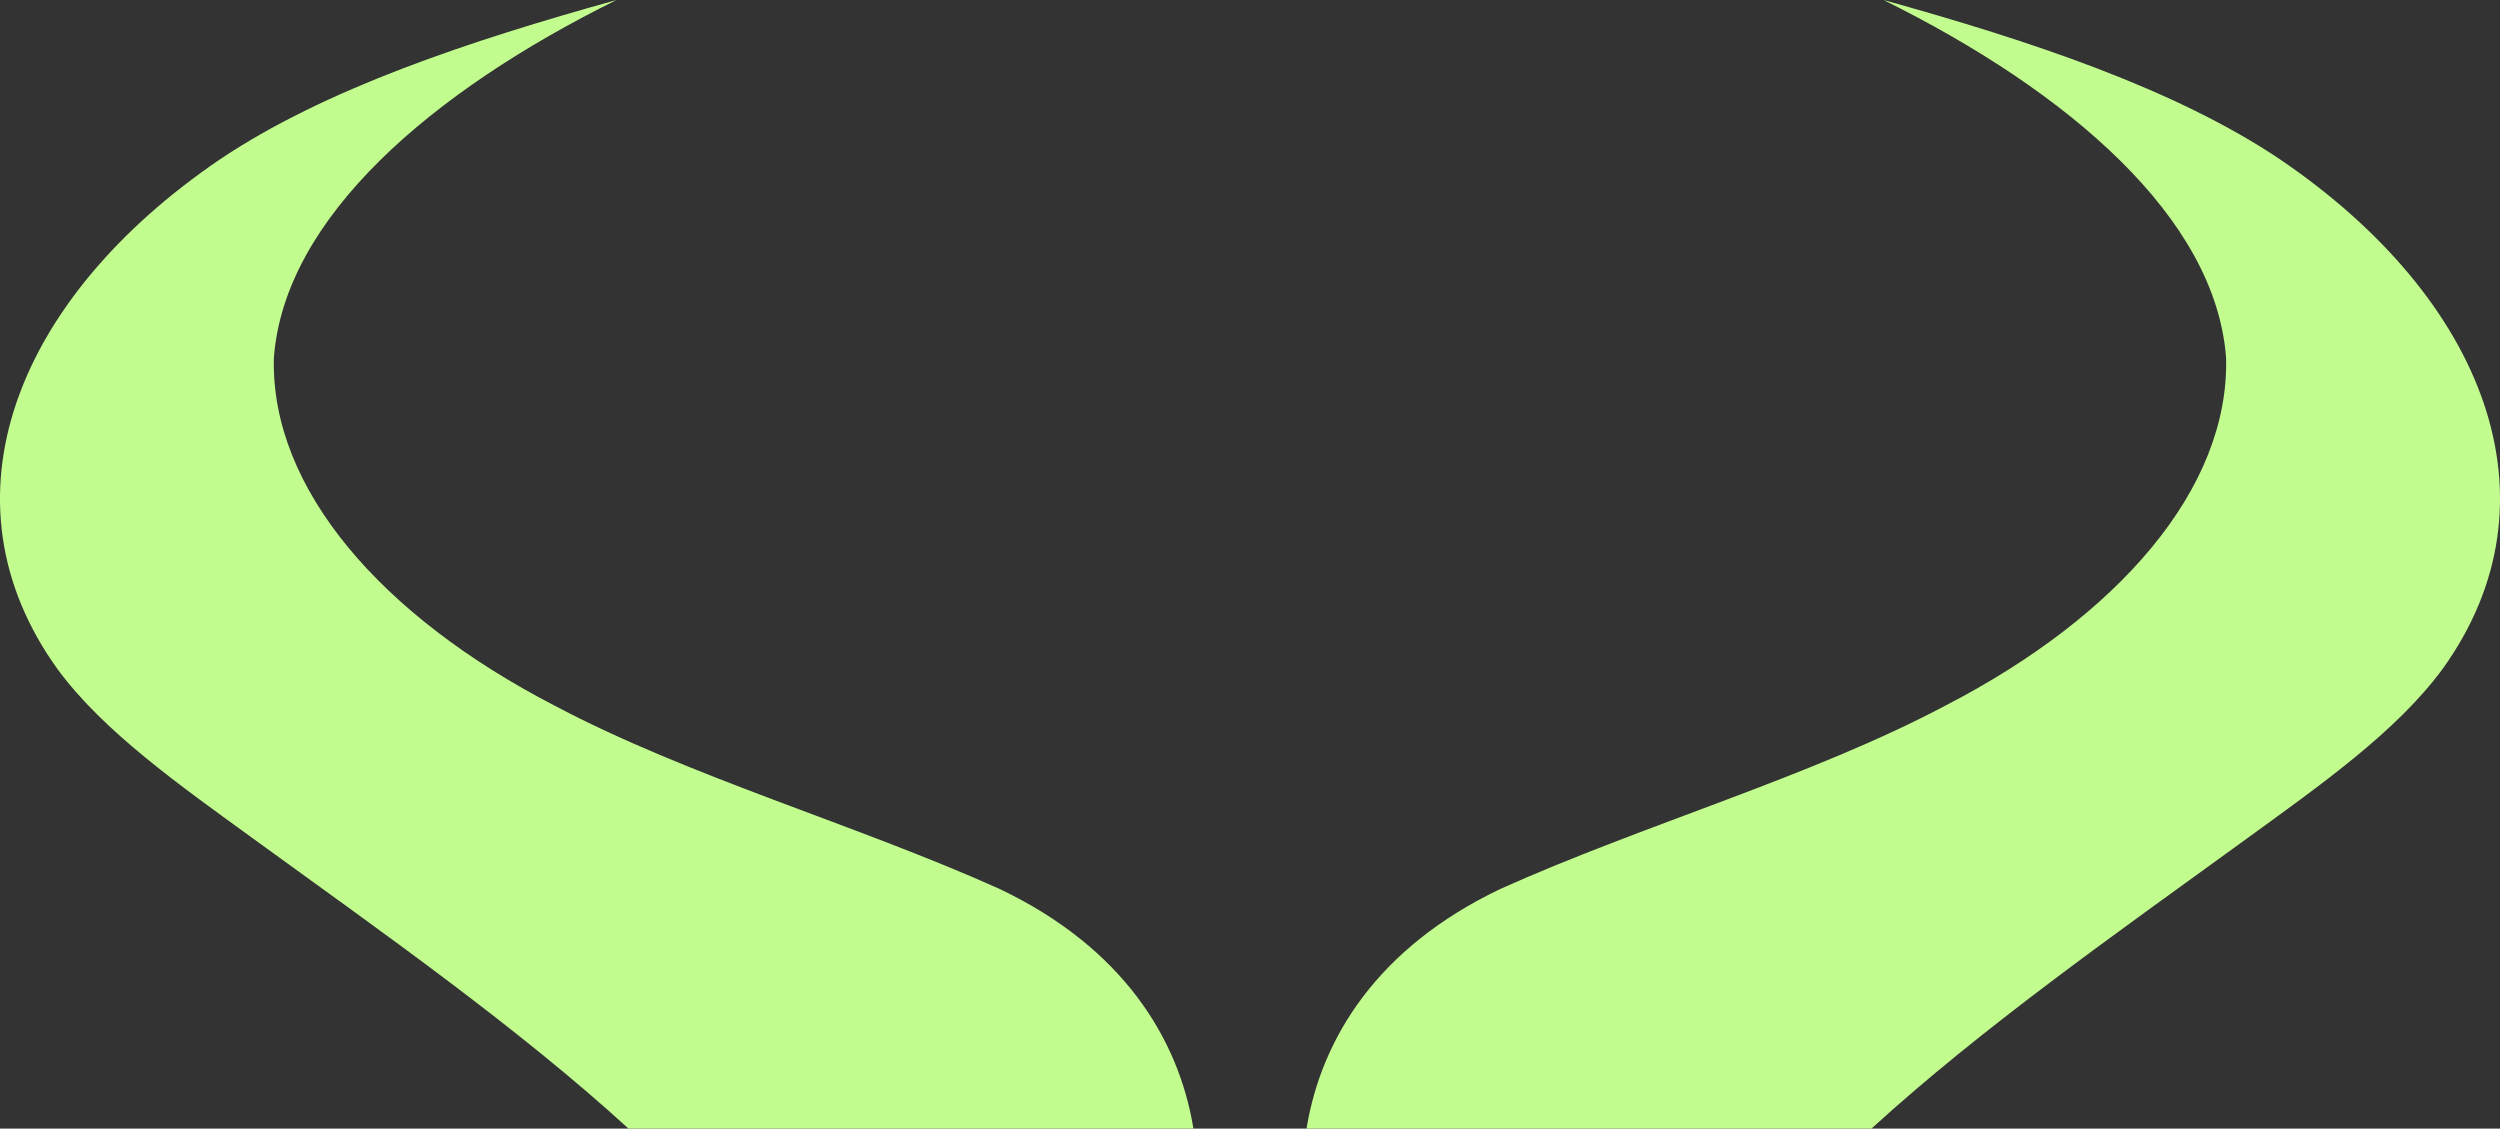
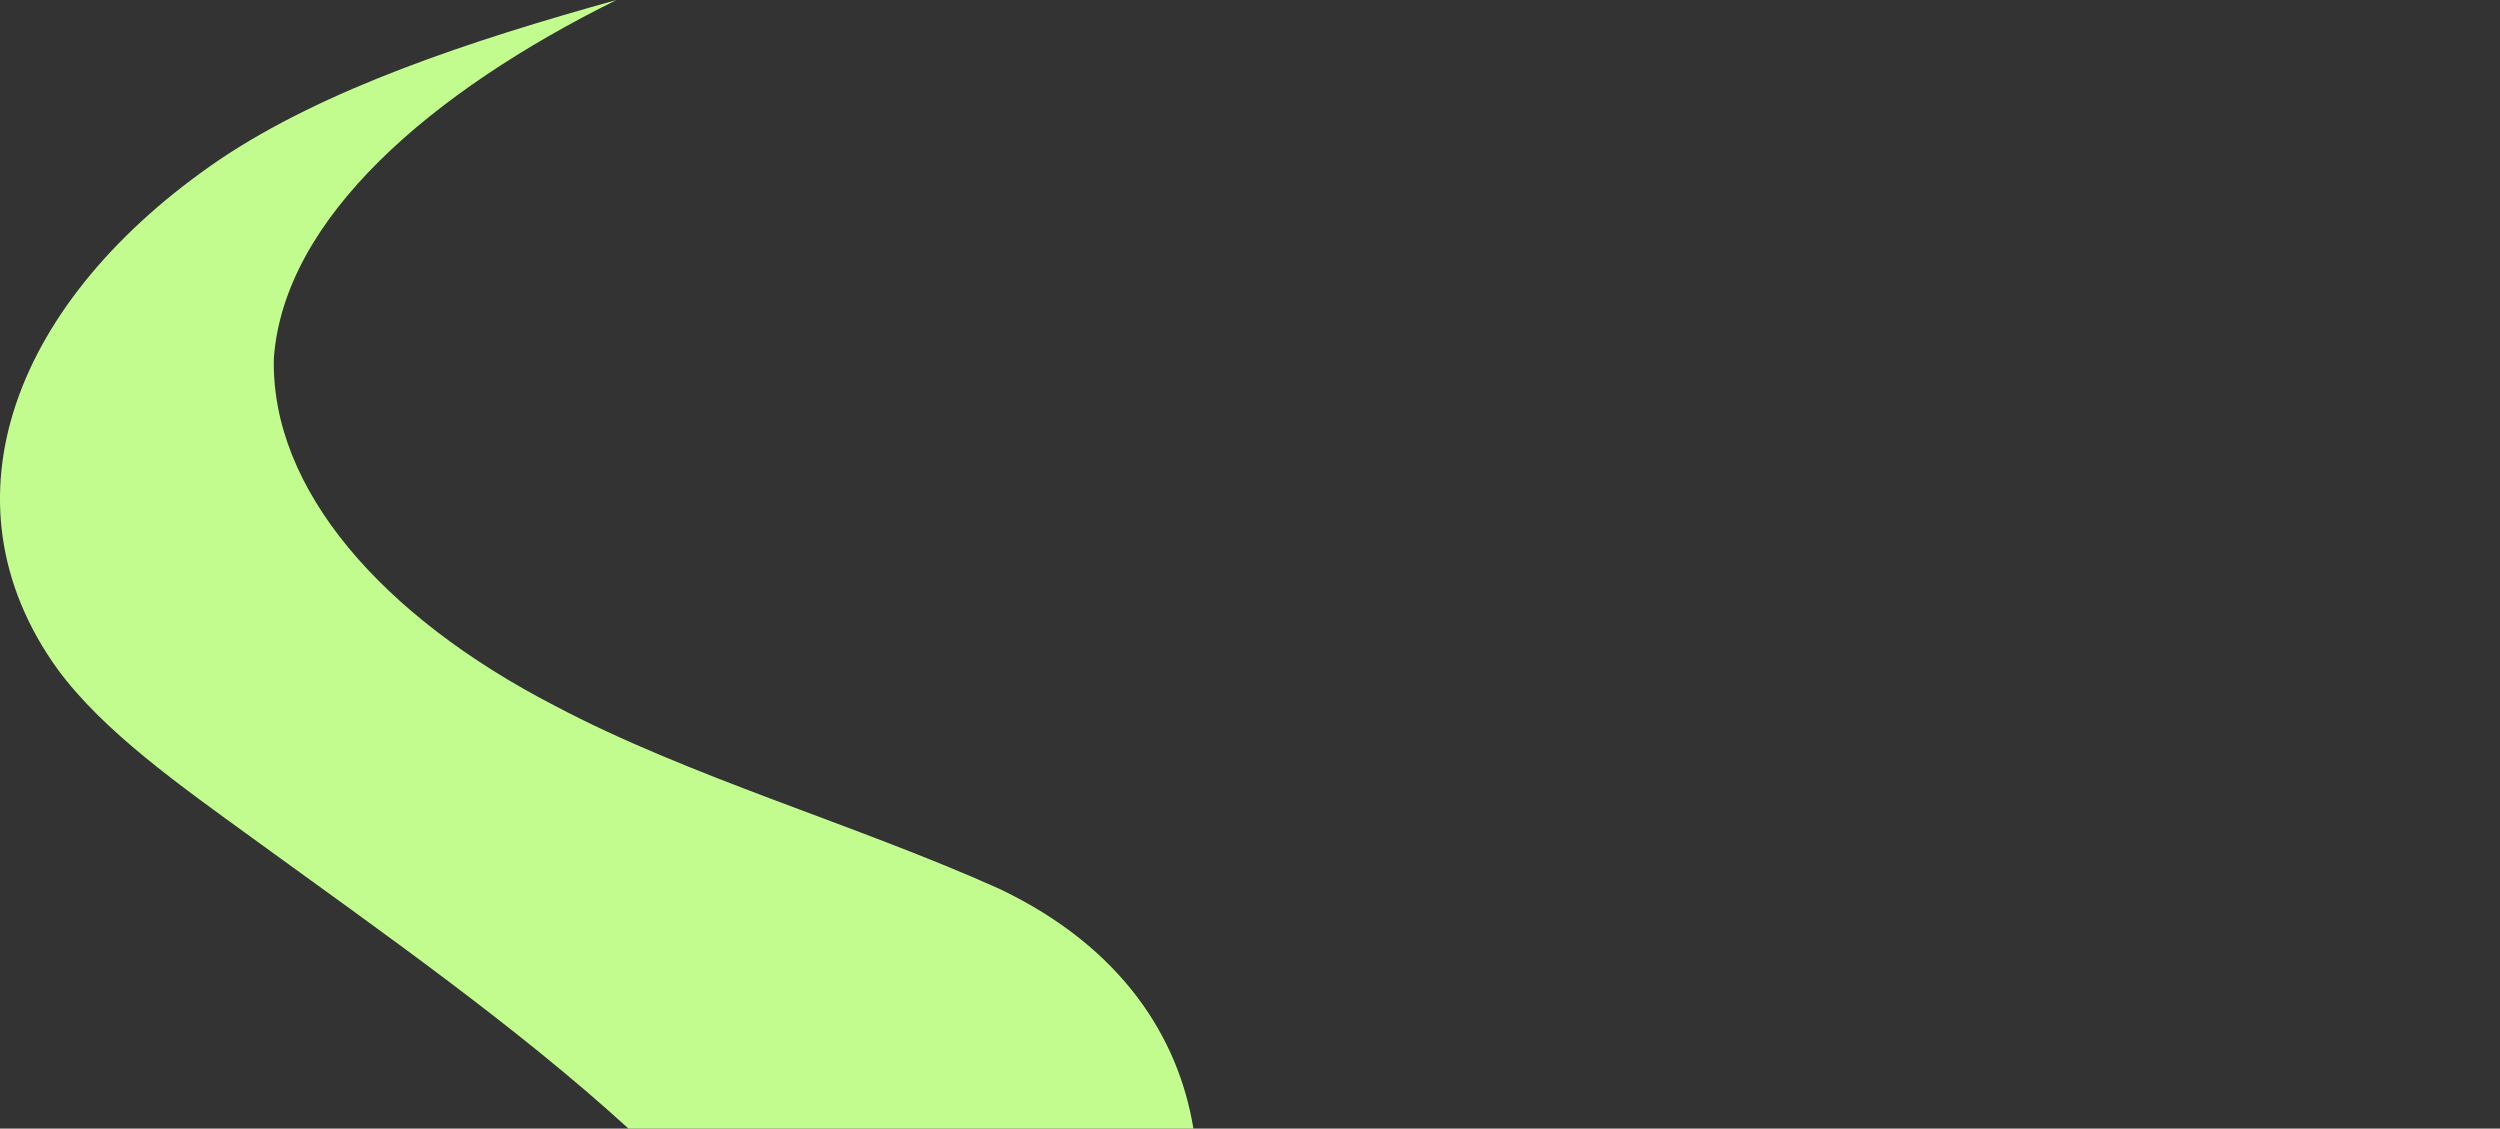
<svg xmlns="http://www.w3.org/2000/svg" id="Capa_2" data-name="Capa 2" viewBox="0 0 609.3 275.07">
  <rect x="0" y="0" width="609.3" height="275.07" fill="#333333" stroke="none" />
  <defs>
    <style>
      .cls-1 {
        fill: #c2fc8e;
      }
    </style>
  </defs>
  <g id="Capa_1-2" data-name="Capa 1">
    <g>
-       <path class="cls-1" d="m595.27,163.08c-11.22,15.27-29.86,28.35-47.76,41.36-31.66,22.98-64.31,45.89-91.41,70.63h-137.66c.02-.09.04-.34.06-.43,3.61-21.39,16.96-43.59,47.19-58,35.05-15.74,75.83-27.36,108.56-44.73,41.87-21.65,69.12-52.72,68.29-84.69-2.53-34.18-38.42-64.92-83.49-87.22,35.66,9.92,71.12,21.66,96.76,38.92,49.82,33.9,69.1,82.99,39.47,124.16Z" />
      <path class="cls-1" d="m14.02,163.08c11.22,15.27,29.86,28.35,47.76,41.36,31.66,22.98,64.31,45.89,91.41,70.63h137.66c-.02-.09-.04-.34-.06-.43-3.61-21.39-16.96-43.59-47.19-58-35.05-15.74-75.83-27.36-108.56-44.73-41.87-21.65-69.12-52.72-68.29-84.69C69.29,53.04,105.17,22.3,150.25,0c-35.66,9.92-71.12,21.66-96.76,38.92C3.67,72.82-15.61,121.91,14.02,163.08Z" />
    </g>
  </g>
</svg>